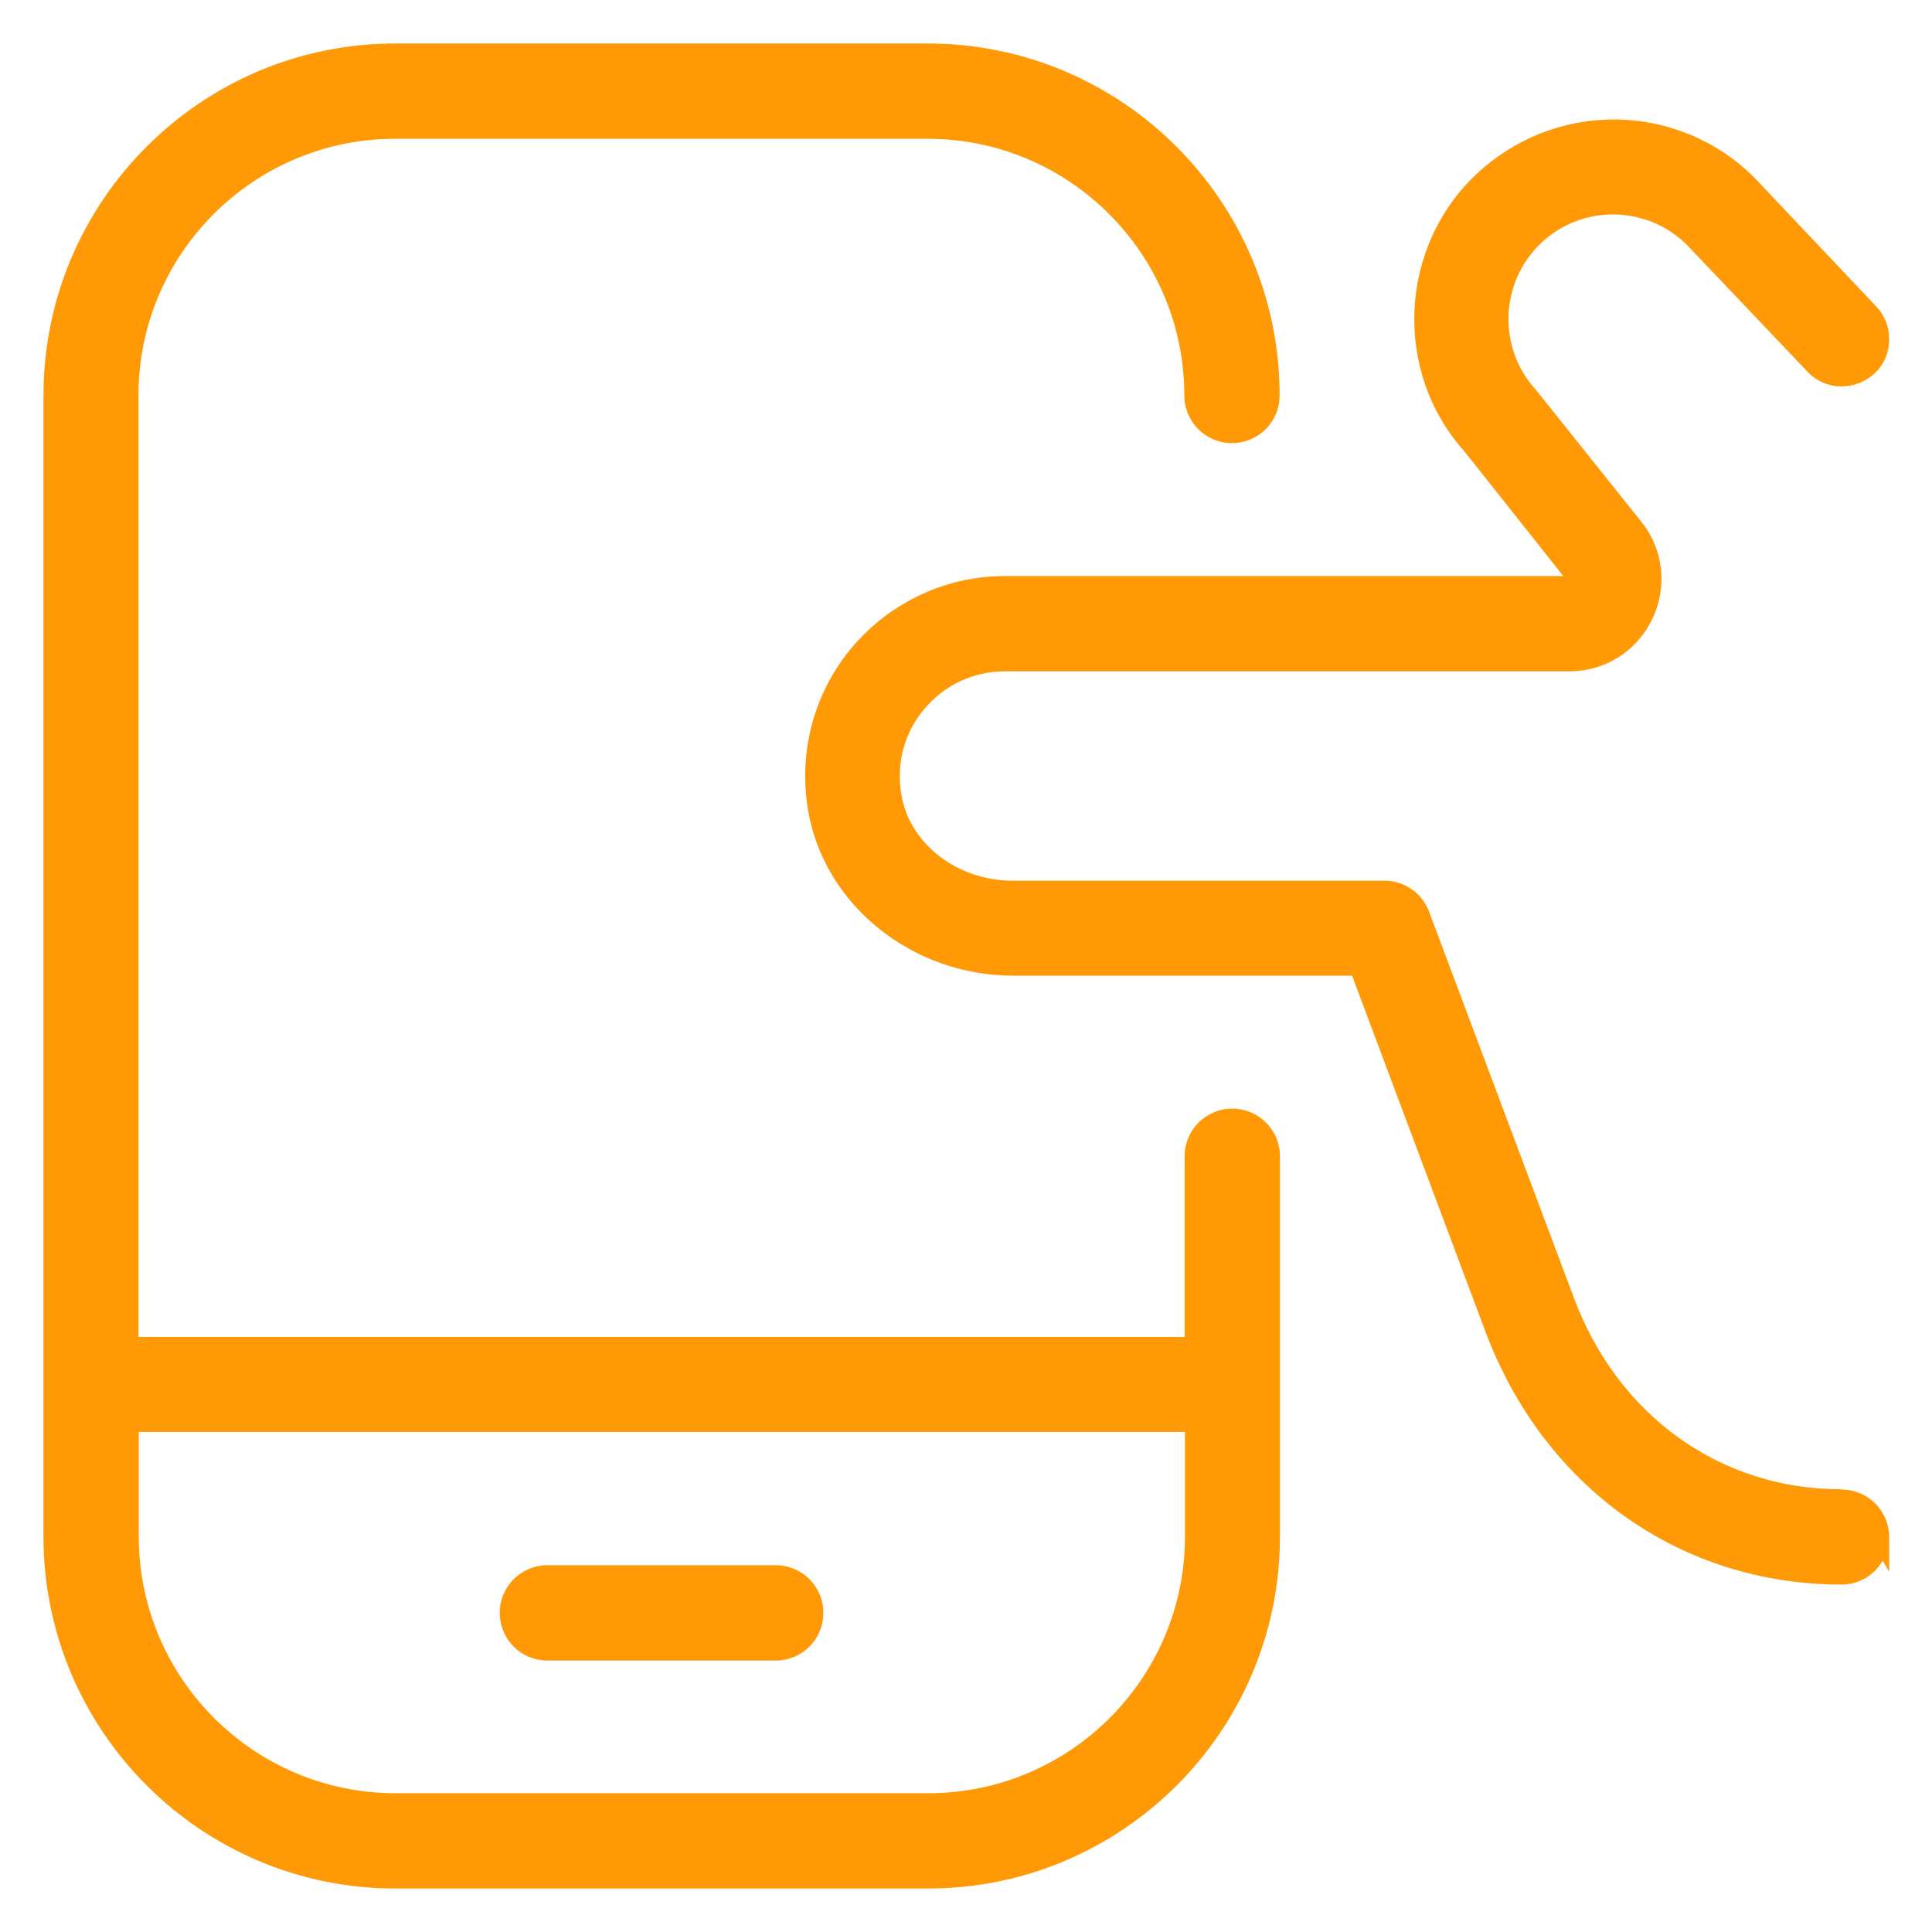
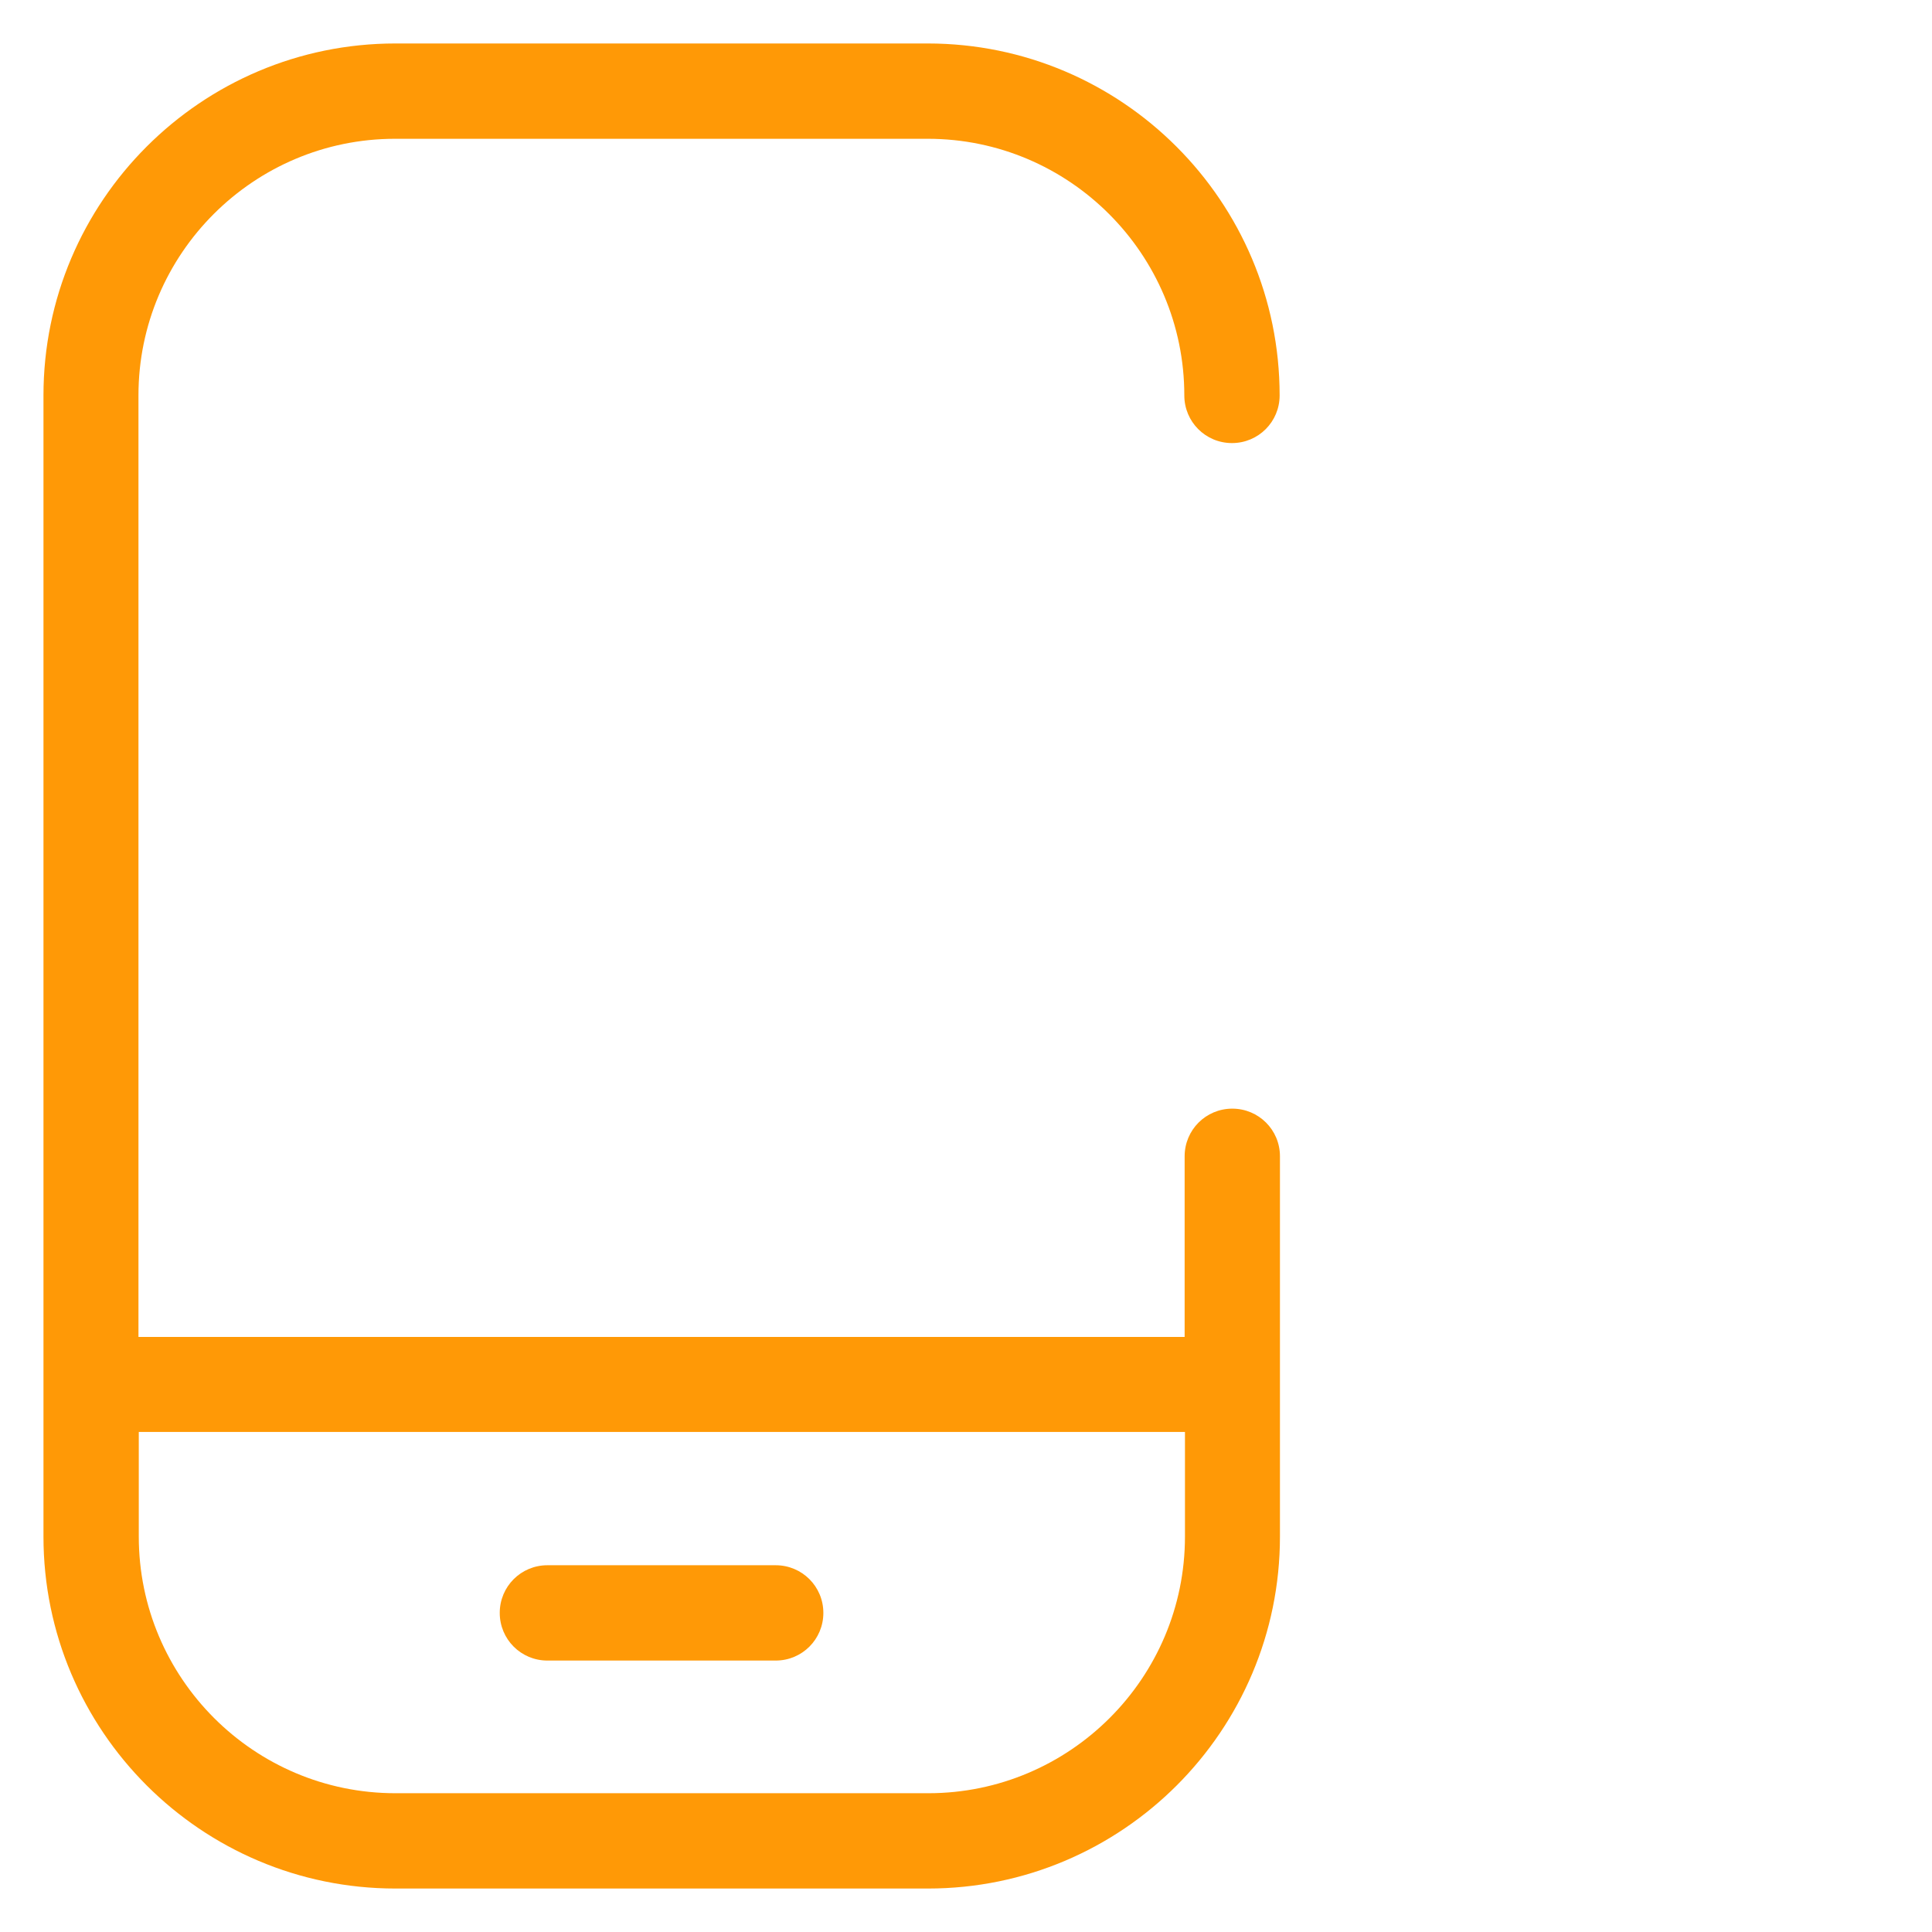
<svg xmlns="http://www.w3.org/2000/svg" height="60" id="betting_apps" viewBox="0 0 60 60" width="60">
  <defs>
    <style>
      .cls-1 {
        fill: #ff9906;
      }
    </style>
  </defs>
  <path class="cls-1" d="M24.09,48.61h-7.09c-.82,0-1.48.66-1.48,1.48s.66,1.48,1.48,1.48h7.09c.82,0,1.48-.66,1.48-1.48s-.66-1.48-1.48-1.48Z" />
  <path class="cls-1" d="M38.27,34.43c-.82,0-1.48.66-1.48,1.48v5.61H4.3V12.28c0-4.4,3.58-7.97,7.97-7.97h16.54c4.4,0,7.97,3.58,7.97,7.97,0,.82.66,1.48,1.48,1.48s1.48-.66,1.48-1.48c0-6.03-4.9-10.93-10.93-10.93H12.28C6.25,1.35,1.35,6.25,1.35,12.28v35.44c0,6.03,4.9,10.93,10.93,10.93h16.54c6.03,0,10.93-4.9,10.93-10.93v-11.81c0-.82-.66-1.48-1.48-1.48ZM28.82,55.69H12.28c-4.4,0-7.97-3.58-7.97-7.97v-3.25h32.49v3.25c0,4.4-3.58,7.97-7.97,7.97Z" />
-   <path class="cls-1" d="M57.17,46.25c-3.74,0-6.92-2.28-8.29-5.94l-4.5-12c-.21-.57-.77-.96-1.38-.96h-11.56c-1.72,0-3.21-1.16-3.45-2.69-.16-.98.1-1.92.73-2.66.62-.73,1.52-1.15,2.47-1.15h17.54c1.11,0,2.1-.62,2.58-1.62.48-1,.36-2.16-.34-3.03q-3.25-4.07-3.26-4.08c-1.21-1.31-1.14-3.36.16-4.58.6-.57,1.4-.88,2.23-.88.89,0,1.75.37,2.36,1.02l3.67,3.86c.28.3.66.46,1.06.46.73,0,1.48-.55,1.48-1.47,0-.38-.14-.74-.4-1.01l-3.66-3.87c-1.15-1.23-2.79-1.94-4.49-1.94-1.58,0-3.09.6-4.25,1.68-2.44,2.28-2.61,6.16-.39,8.63t3.07,3.87h-17.34c-1.82,0-3.54.8-4.73,2.19-1.18,1.39-1.69,3.23-1.39,5.05.48,2.95,3.22,5.17,6.37,5.17h10.53l4.14,11.05c1.82,4.85,6.06,7.86,11.06,7.86.55,0,1.02-.3,1.28-.74l.2.34v-1.07c0-.82-.66-1.48-1.48-1.48Z" />
</svg>